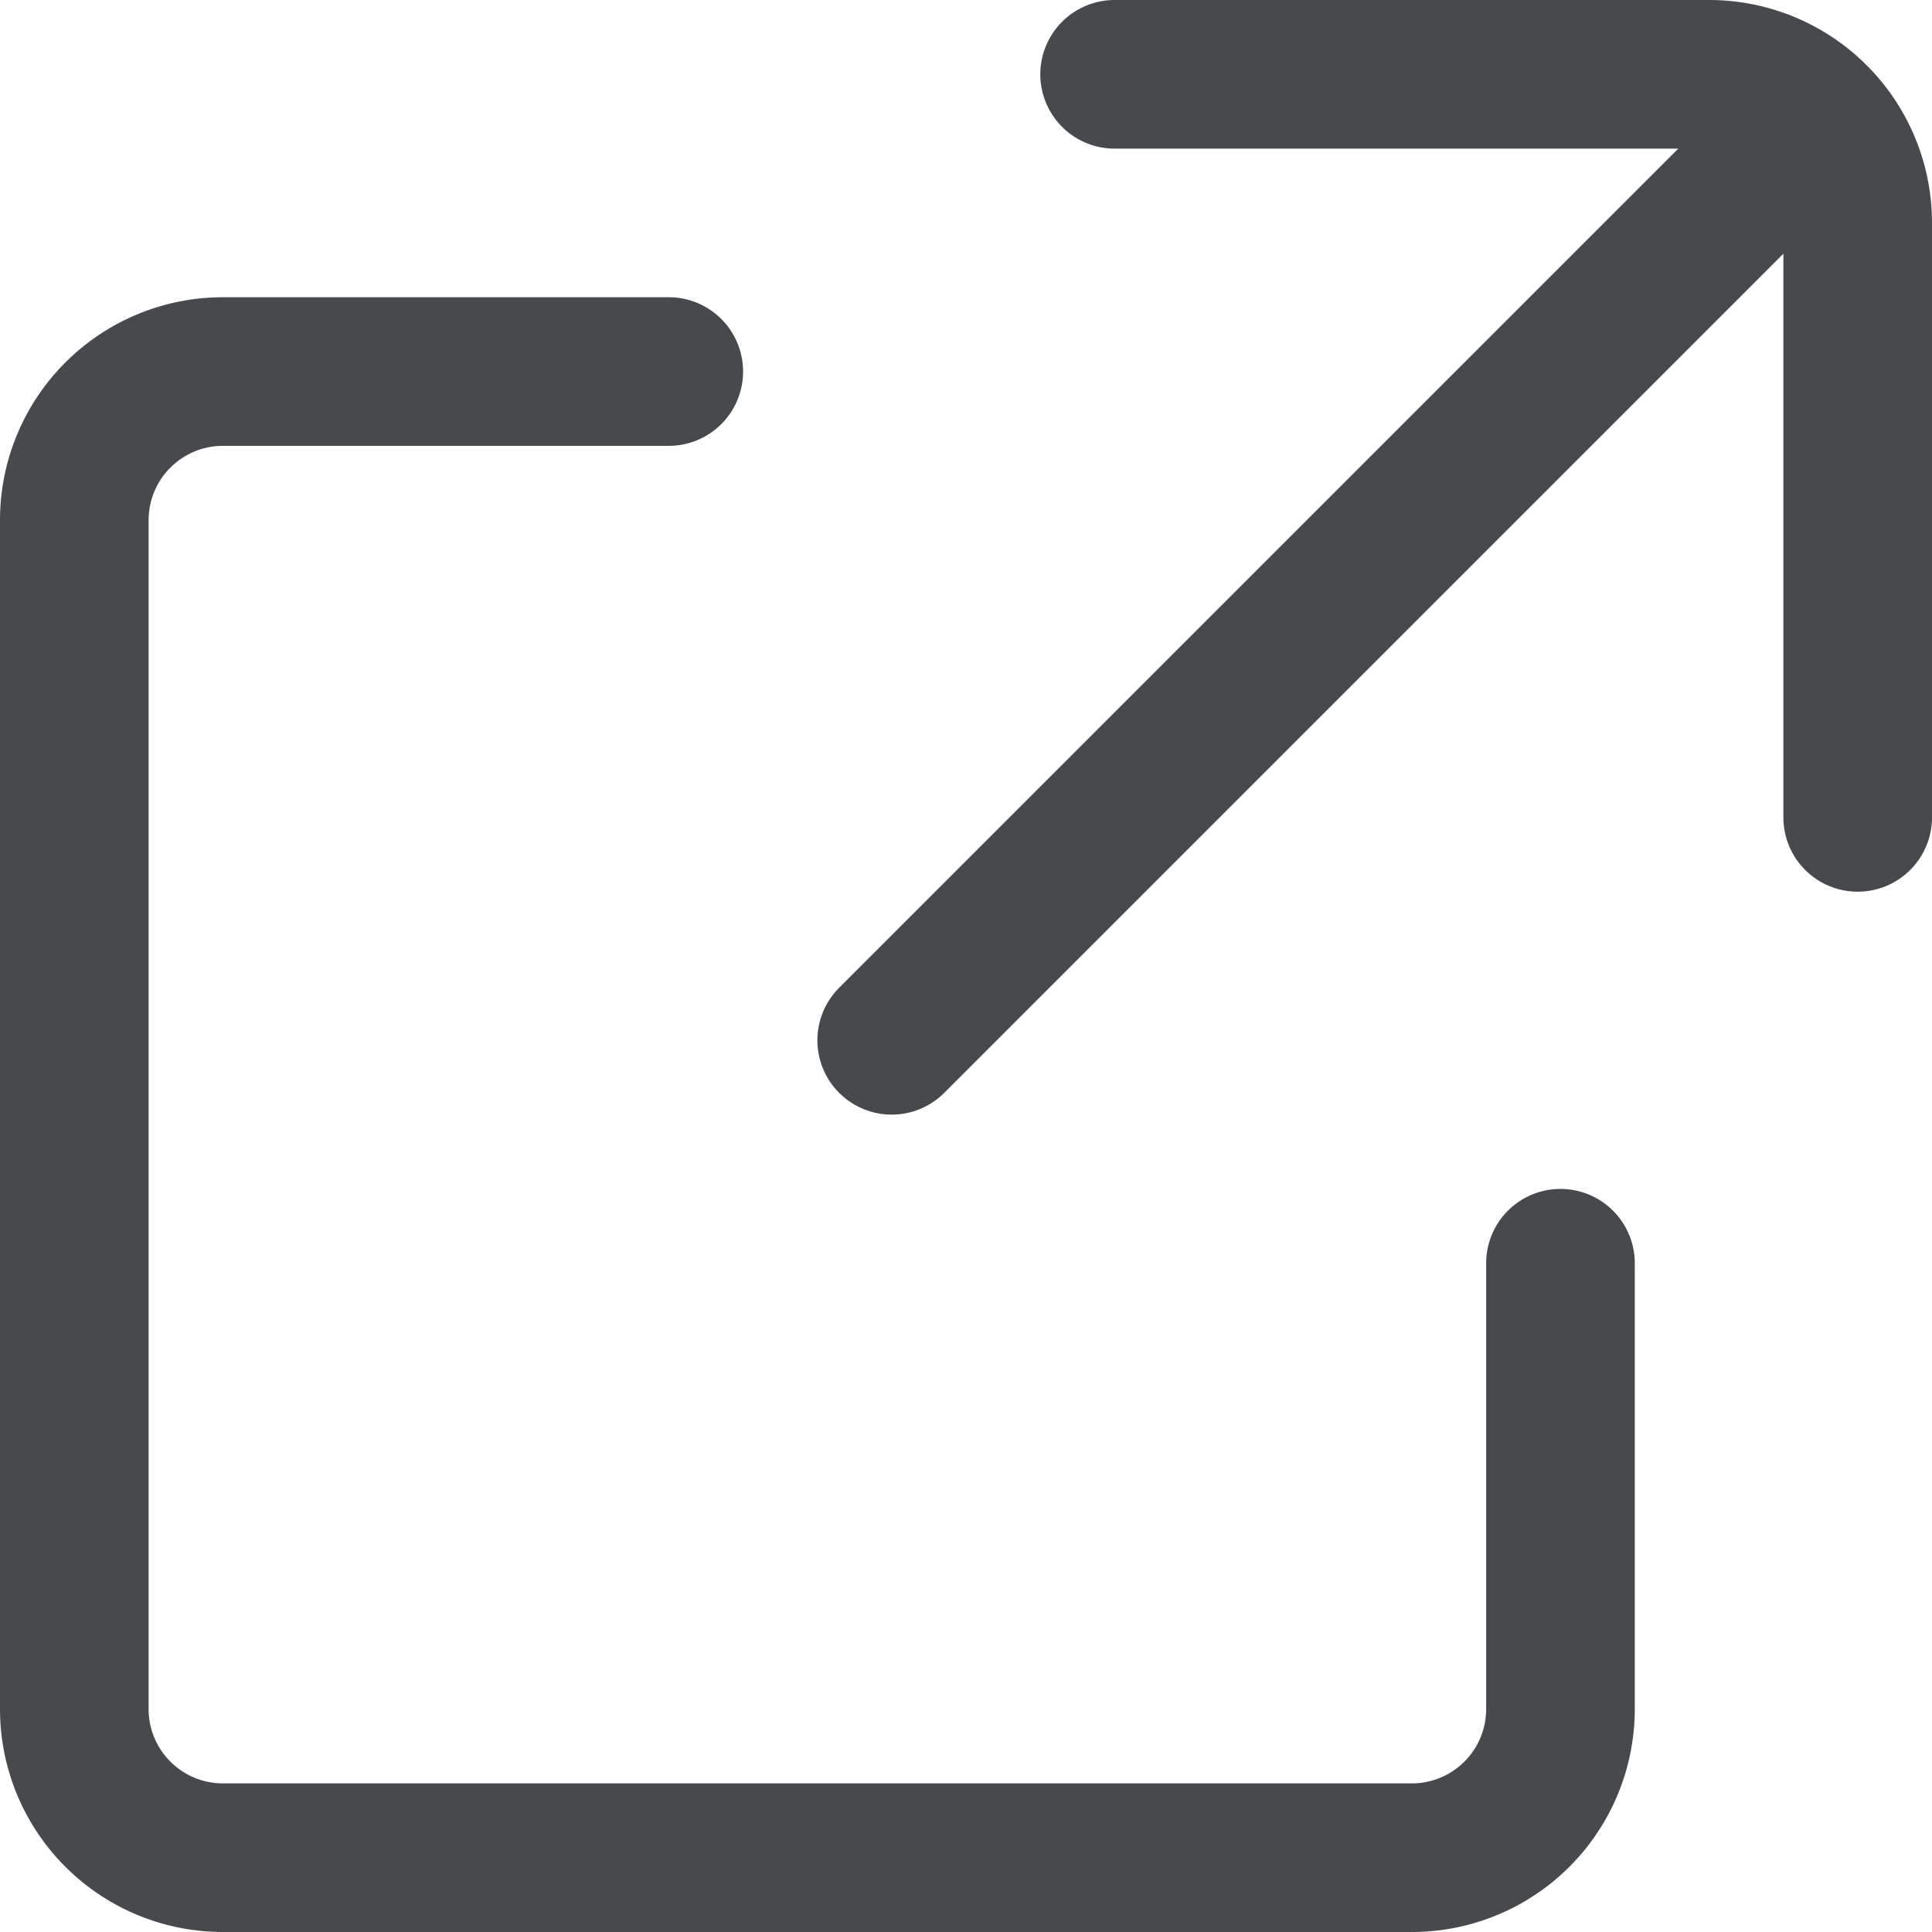
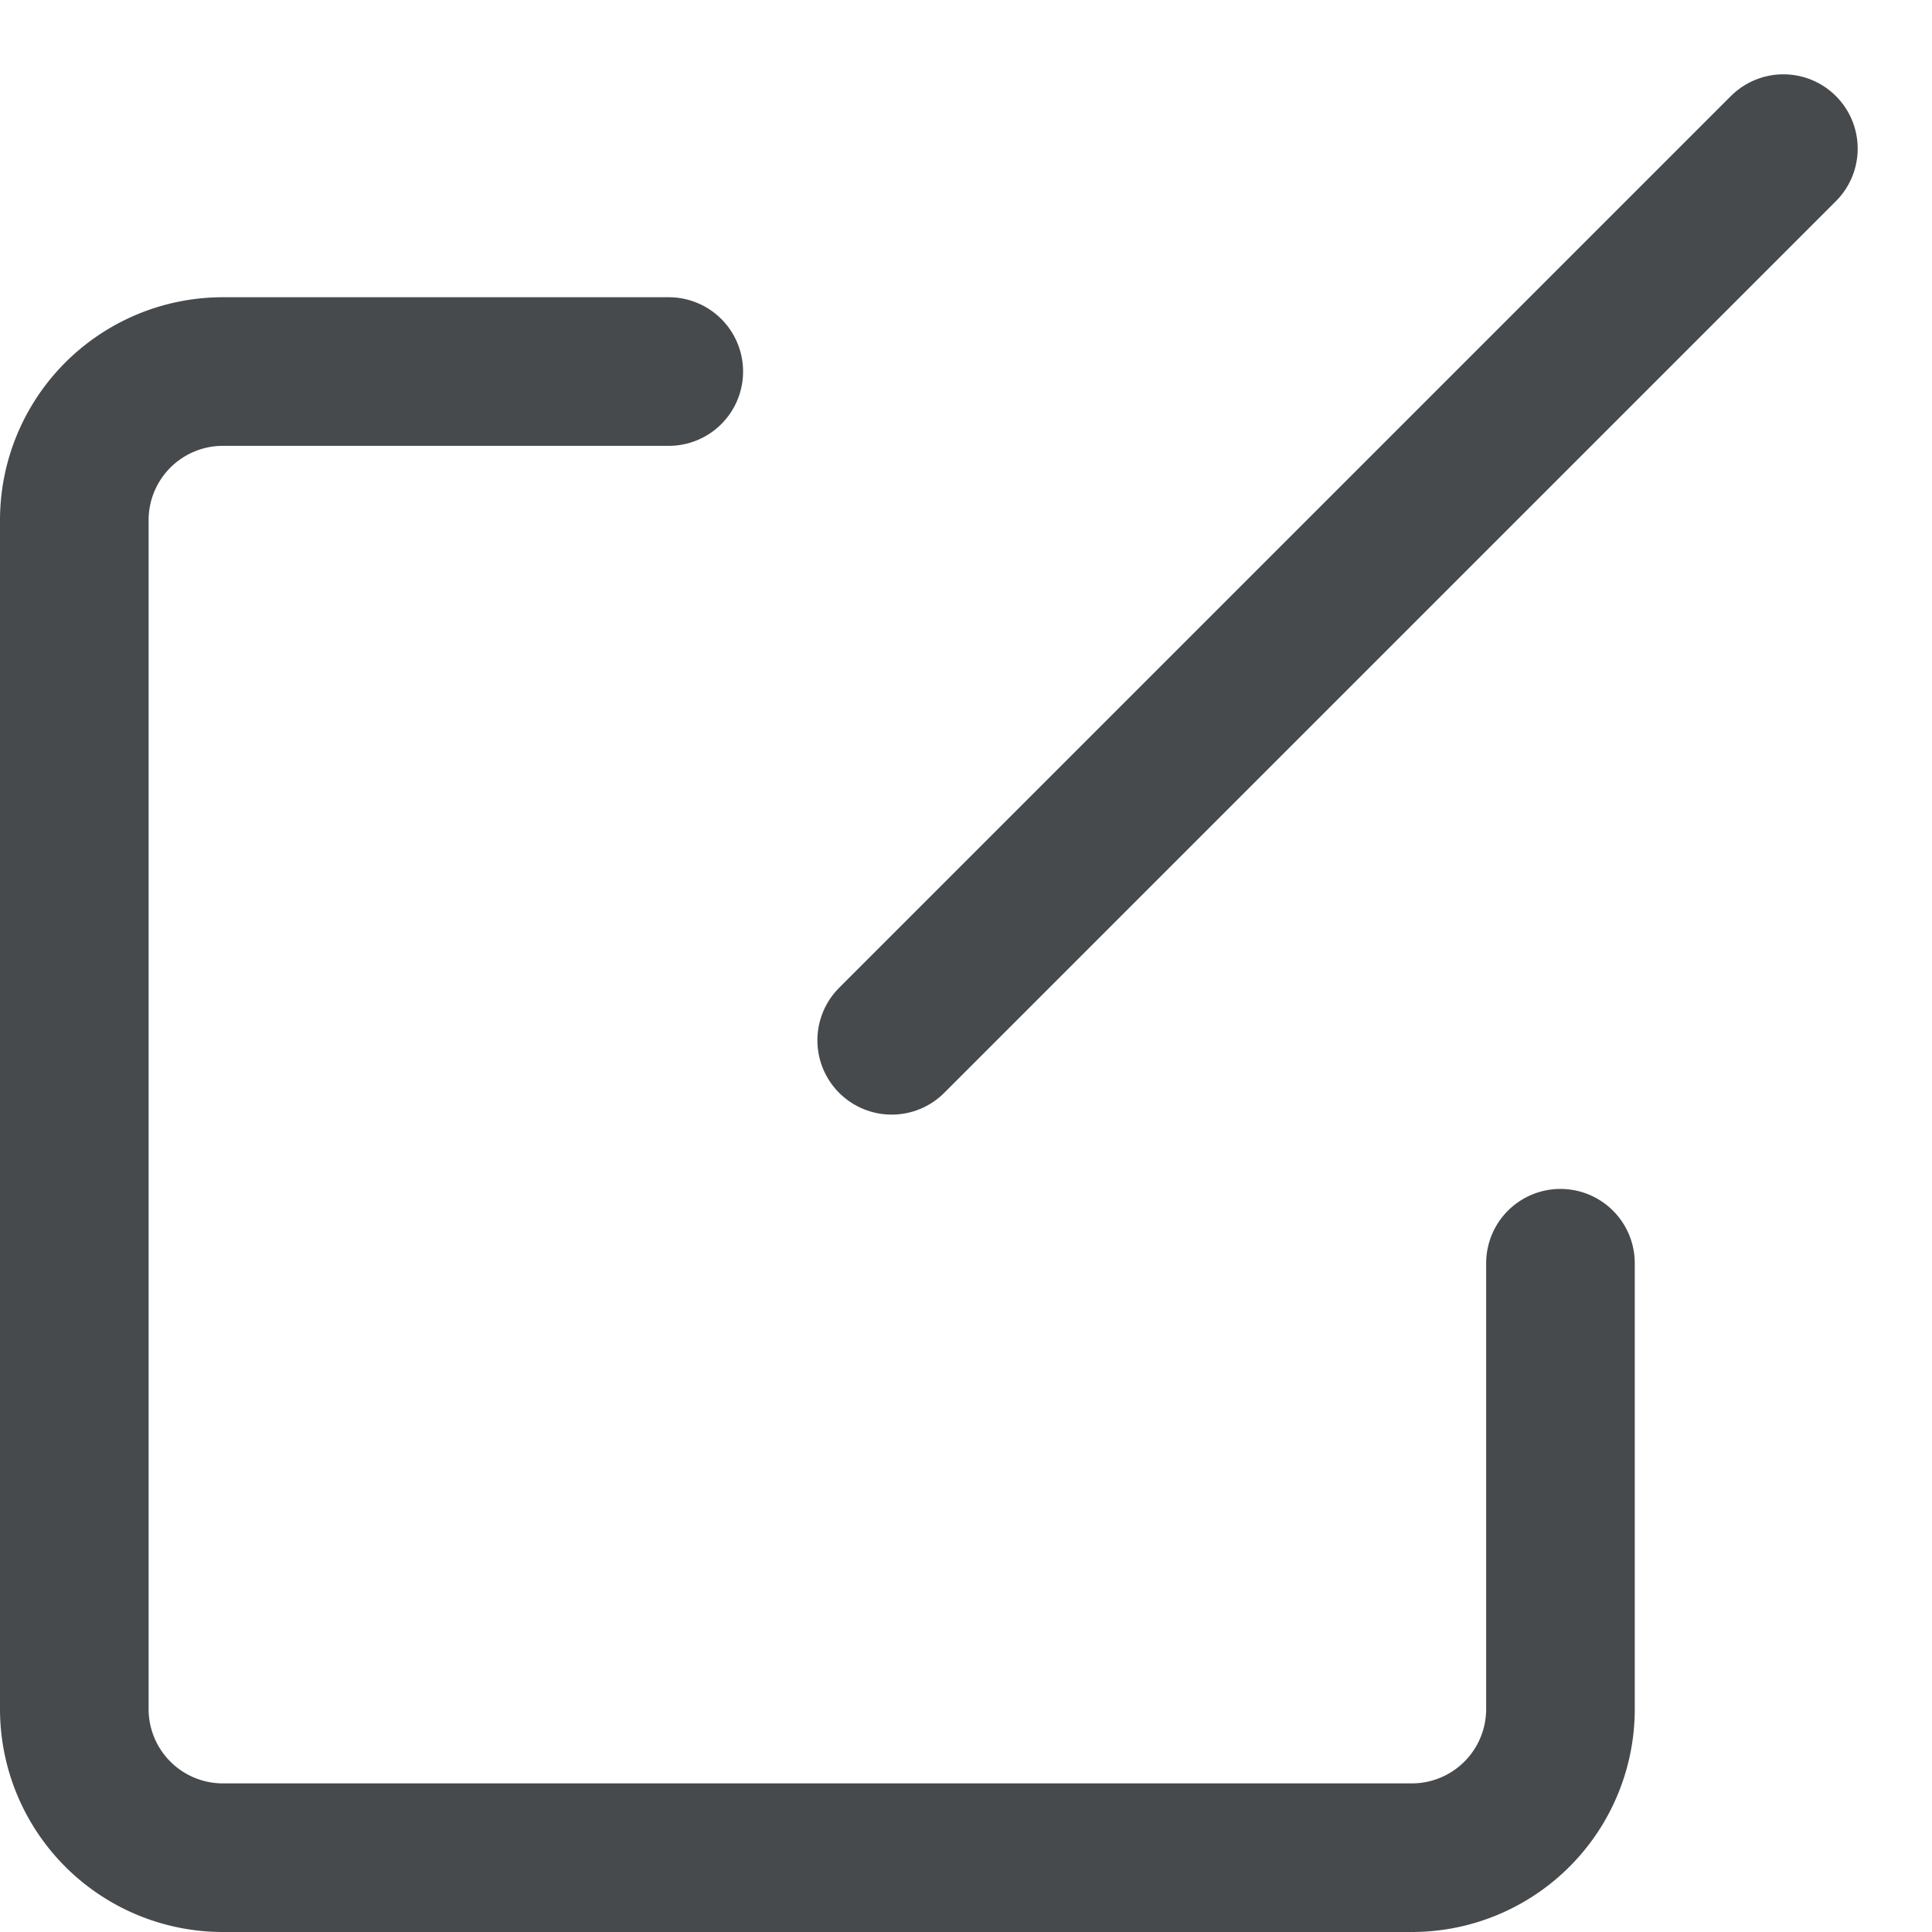
<svg xmlns="http://www.w3.org/2000/svg" width="13" height="13" viewBox="0 0 13 13">
  <g transform="translate(0.5 0.5)">
    <path d="M5.5,6h-3a1,1,0,0,0-1,1v8a1,1,0,0,0,1,1h8a1,1,0,0,0,1-1V12" transform="translate(-1.5 -4)" fill="none" stroke="#474a4c" stroke-linecap="round" stroke-miterlimit="10" stroke-width="1" />
    <line x1="6" y2="6" transform="translate(5.5 0.5)" fill="none" stroke="#474a4c" stroke-linecap="round" stroke-miterlimit="10" stroke-width="1" />
-     <path d="M19,1.5h4a1,1,0,0,1,1,1v4" transform="translate(-12 -1.5)" fill="none" stroke="#474a4c" stroke-linecap="round" stroke-miterlimit="10" stroke-width="1" />
  </g>
</svg>